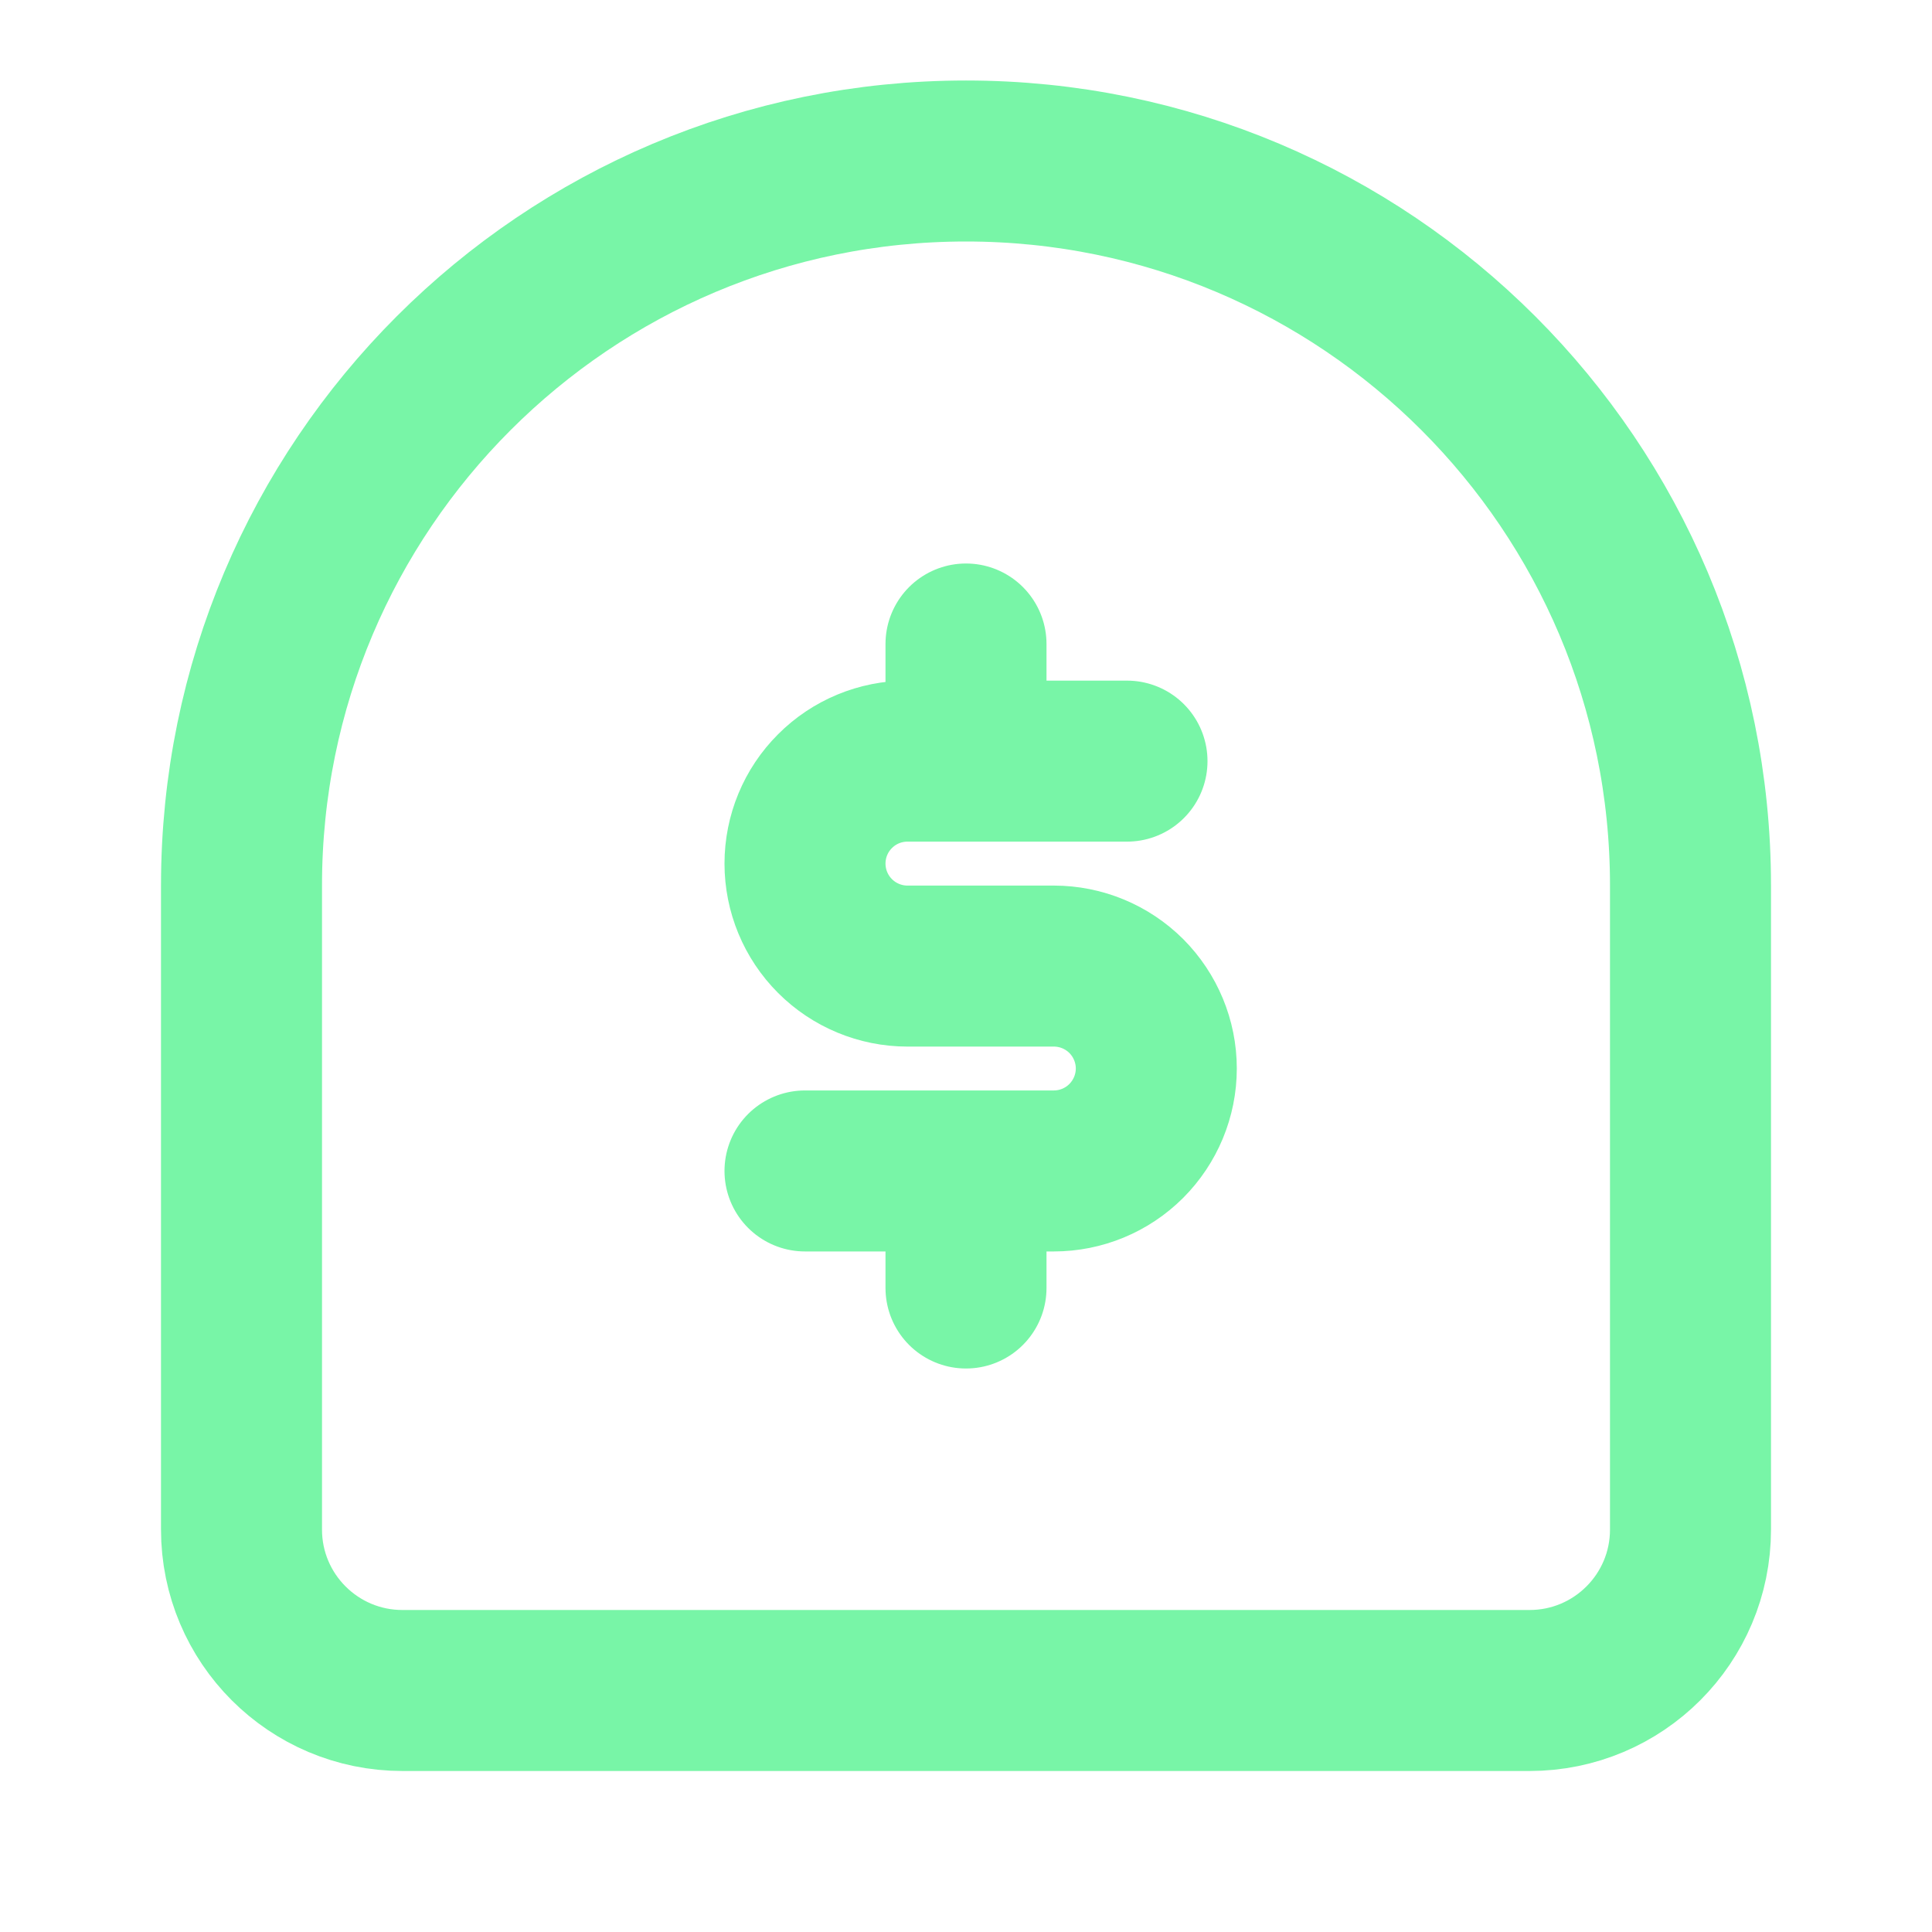
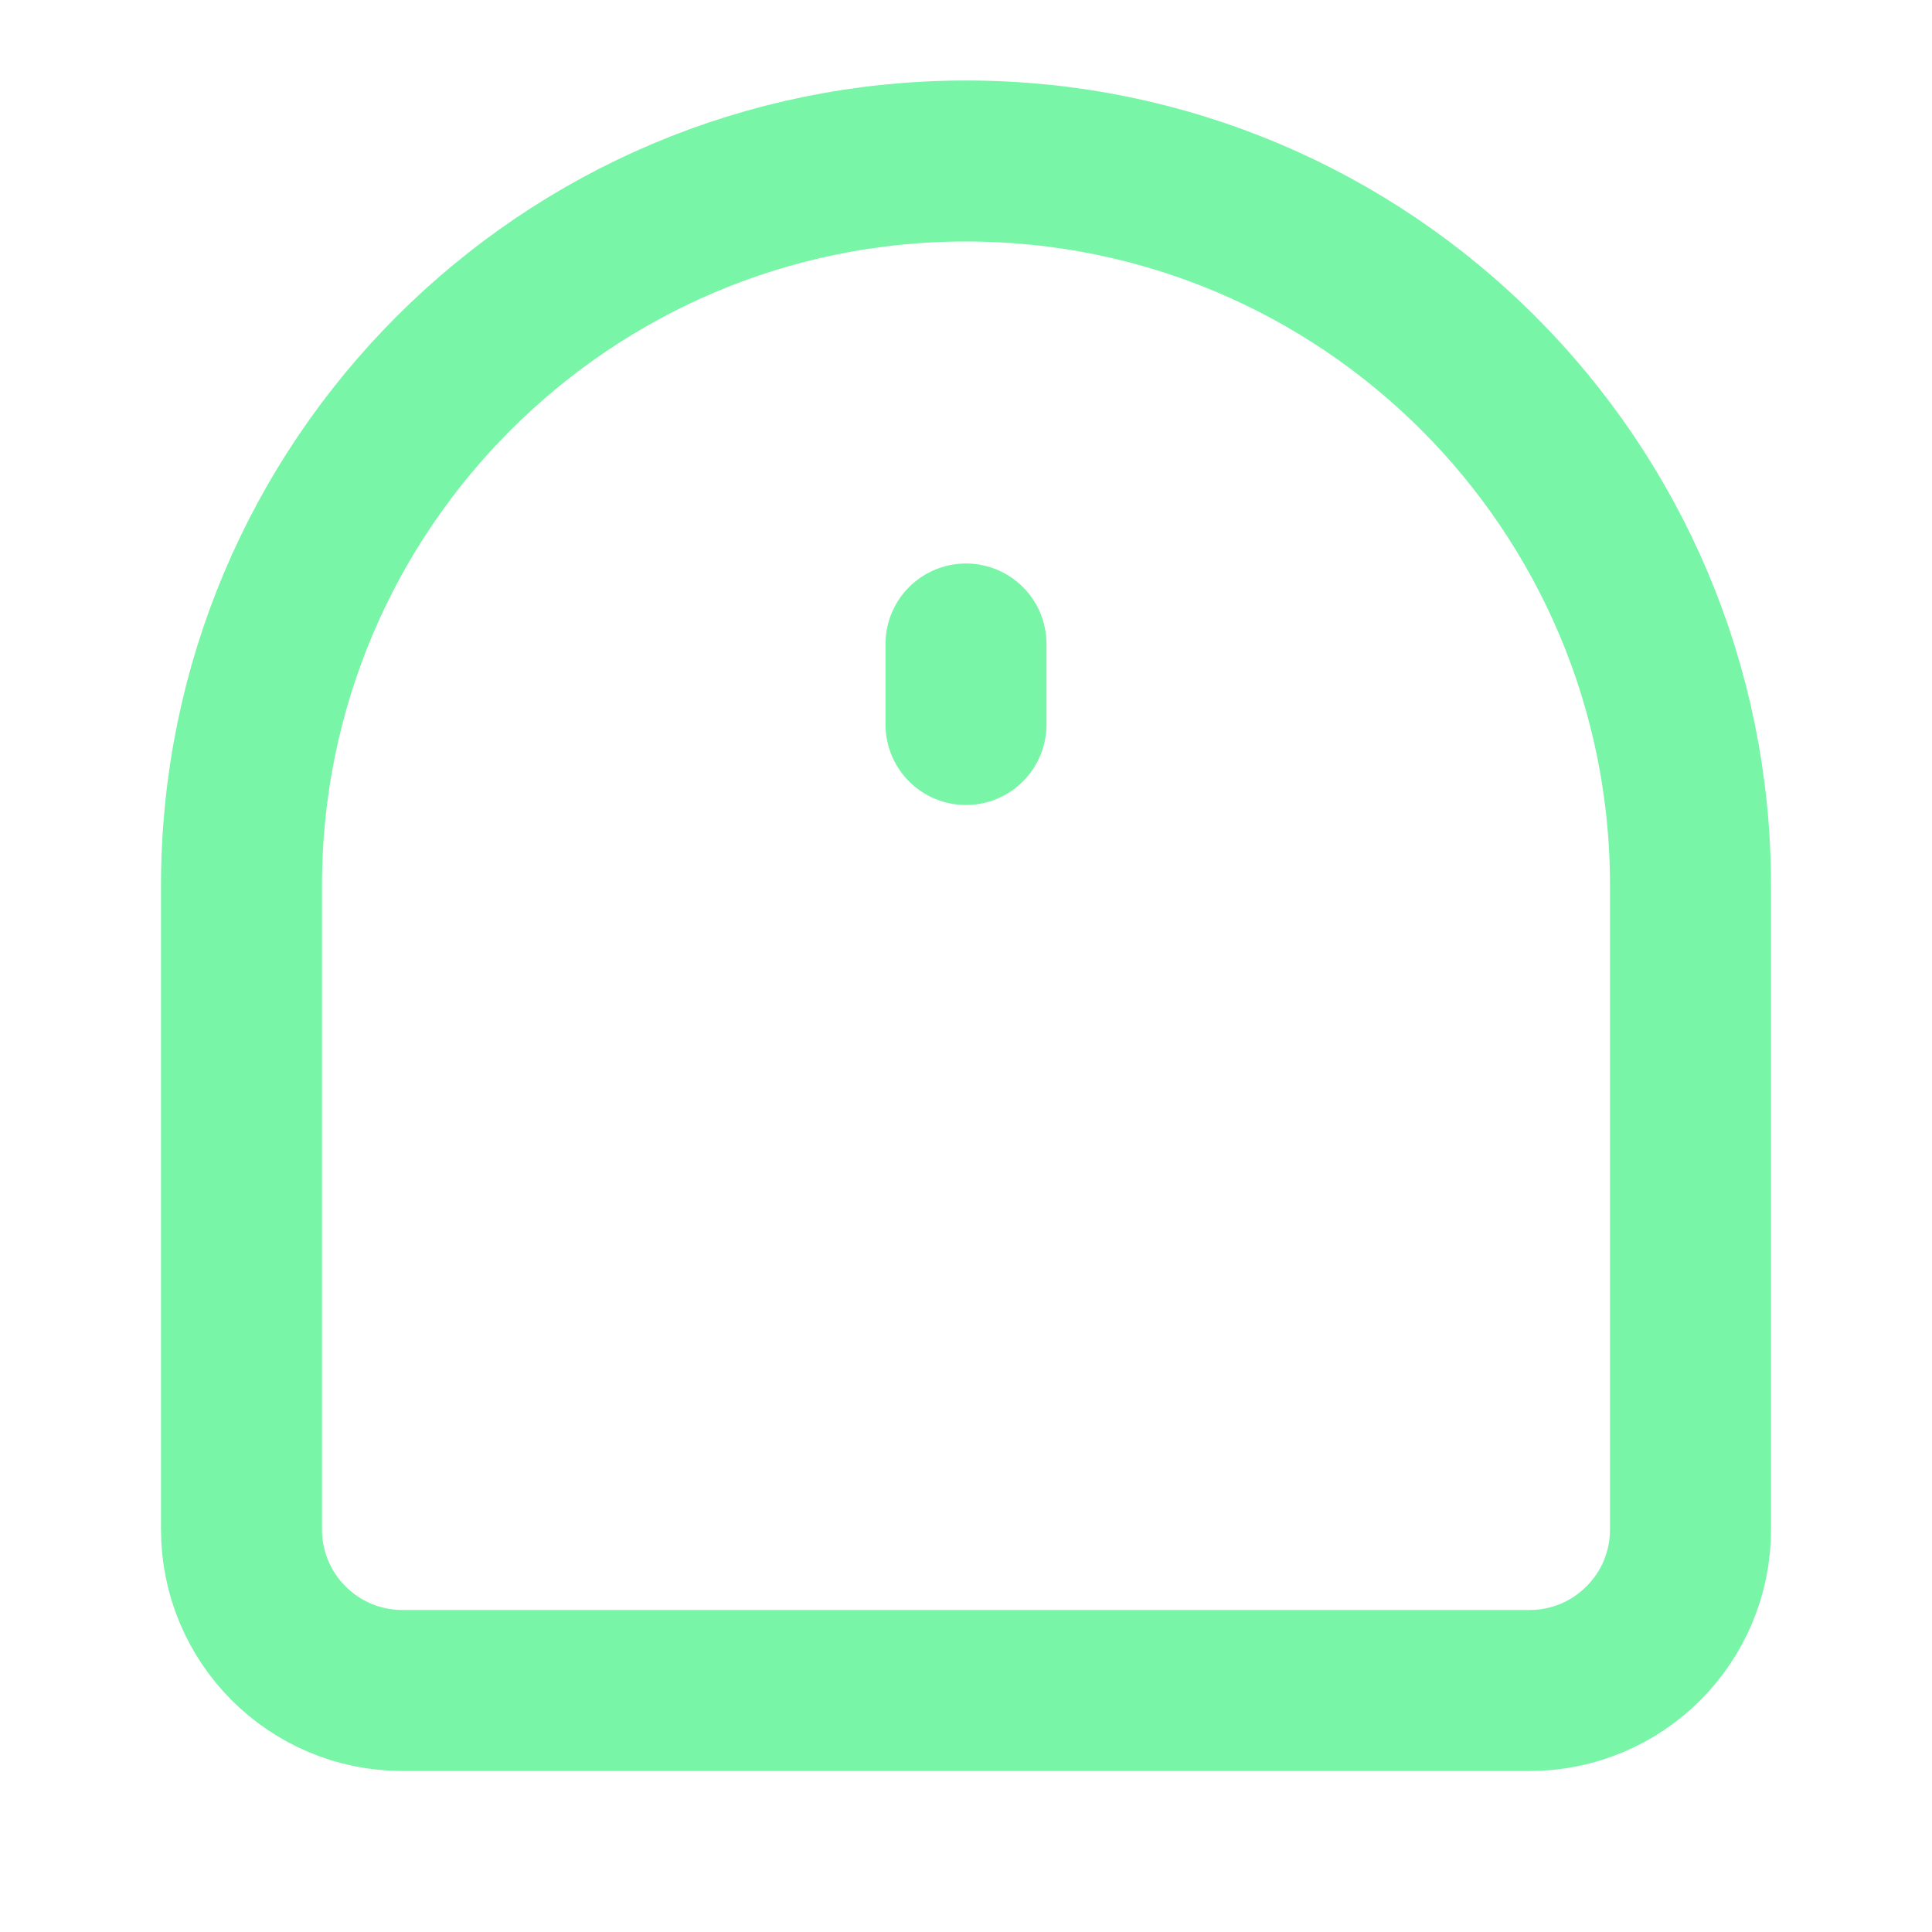
<svg xmlns="http://www.w3.org/2000/svg" width="24" height="24" viewBox="0 0 24 24" fill="none">
  <path d="M3 11C3 6.029 7.029 2 12 2V2C16.971 2 21 6.029 21 11V19C21 20.105 20.105 21 19 21H5C3.895 21 3 20.105 3 19V11Z" stroke="#78F5A7" stroke-width="2" />
-   <path d="M12 15L12 16" stroke="#78F5A7" stroke-width="2" stroke-linecap="round" stroke-linejoin="round" />
  <path d="M12 8L12 9" stroke="#78F5A7" stroke-width="2" stroke-linecap="round" stroke-linejoin="round" />
-   <path d="M14 9.455H11.273C10.935 9.455 10.611 9.589 10.373 9.828C10.134 10.066 10 10.39 10 10.728C10 11.065 10.134 11.389 10.373 11.628C10.611 11.866 10.935 12.001 11.273 12.001H13.091C13.428 12.001 13.752 12.135 13.991 12.373C14.229 12.612 14.364 12.936 14.364 13.273C14.364 13.611 14.229 13.934 13.991 14.173C13.752 14.412 13.428 14.546 13.091 14.546H10" stroke="#78F5A7" stroke-width="2" stroke-linecap="round" stroke-linejoin="round" />
</svg>